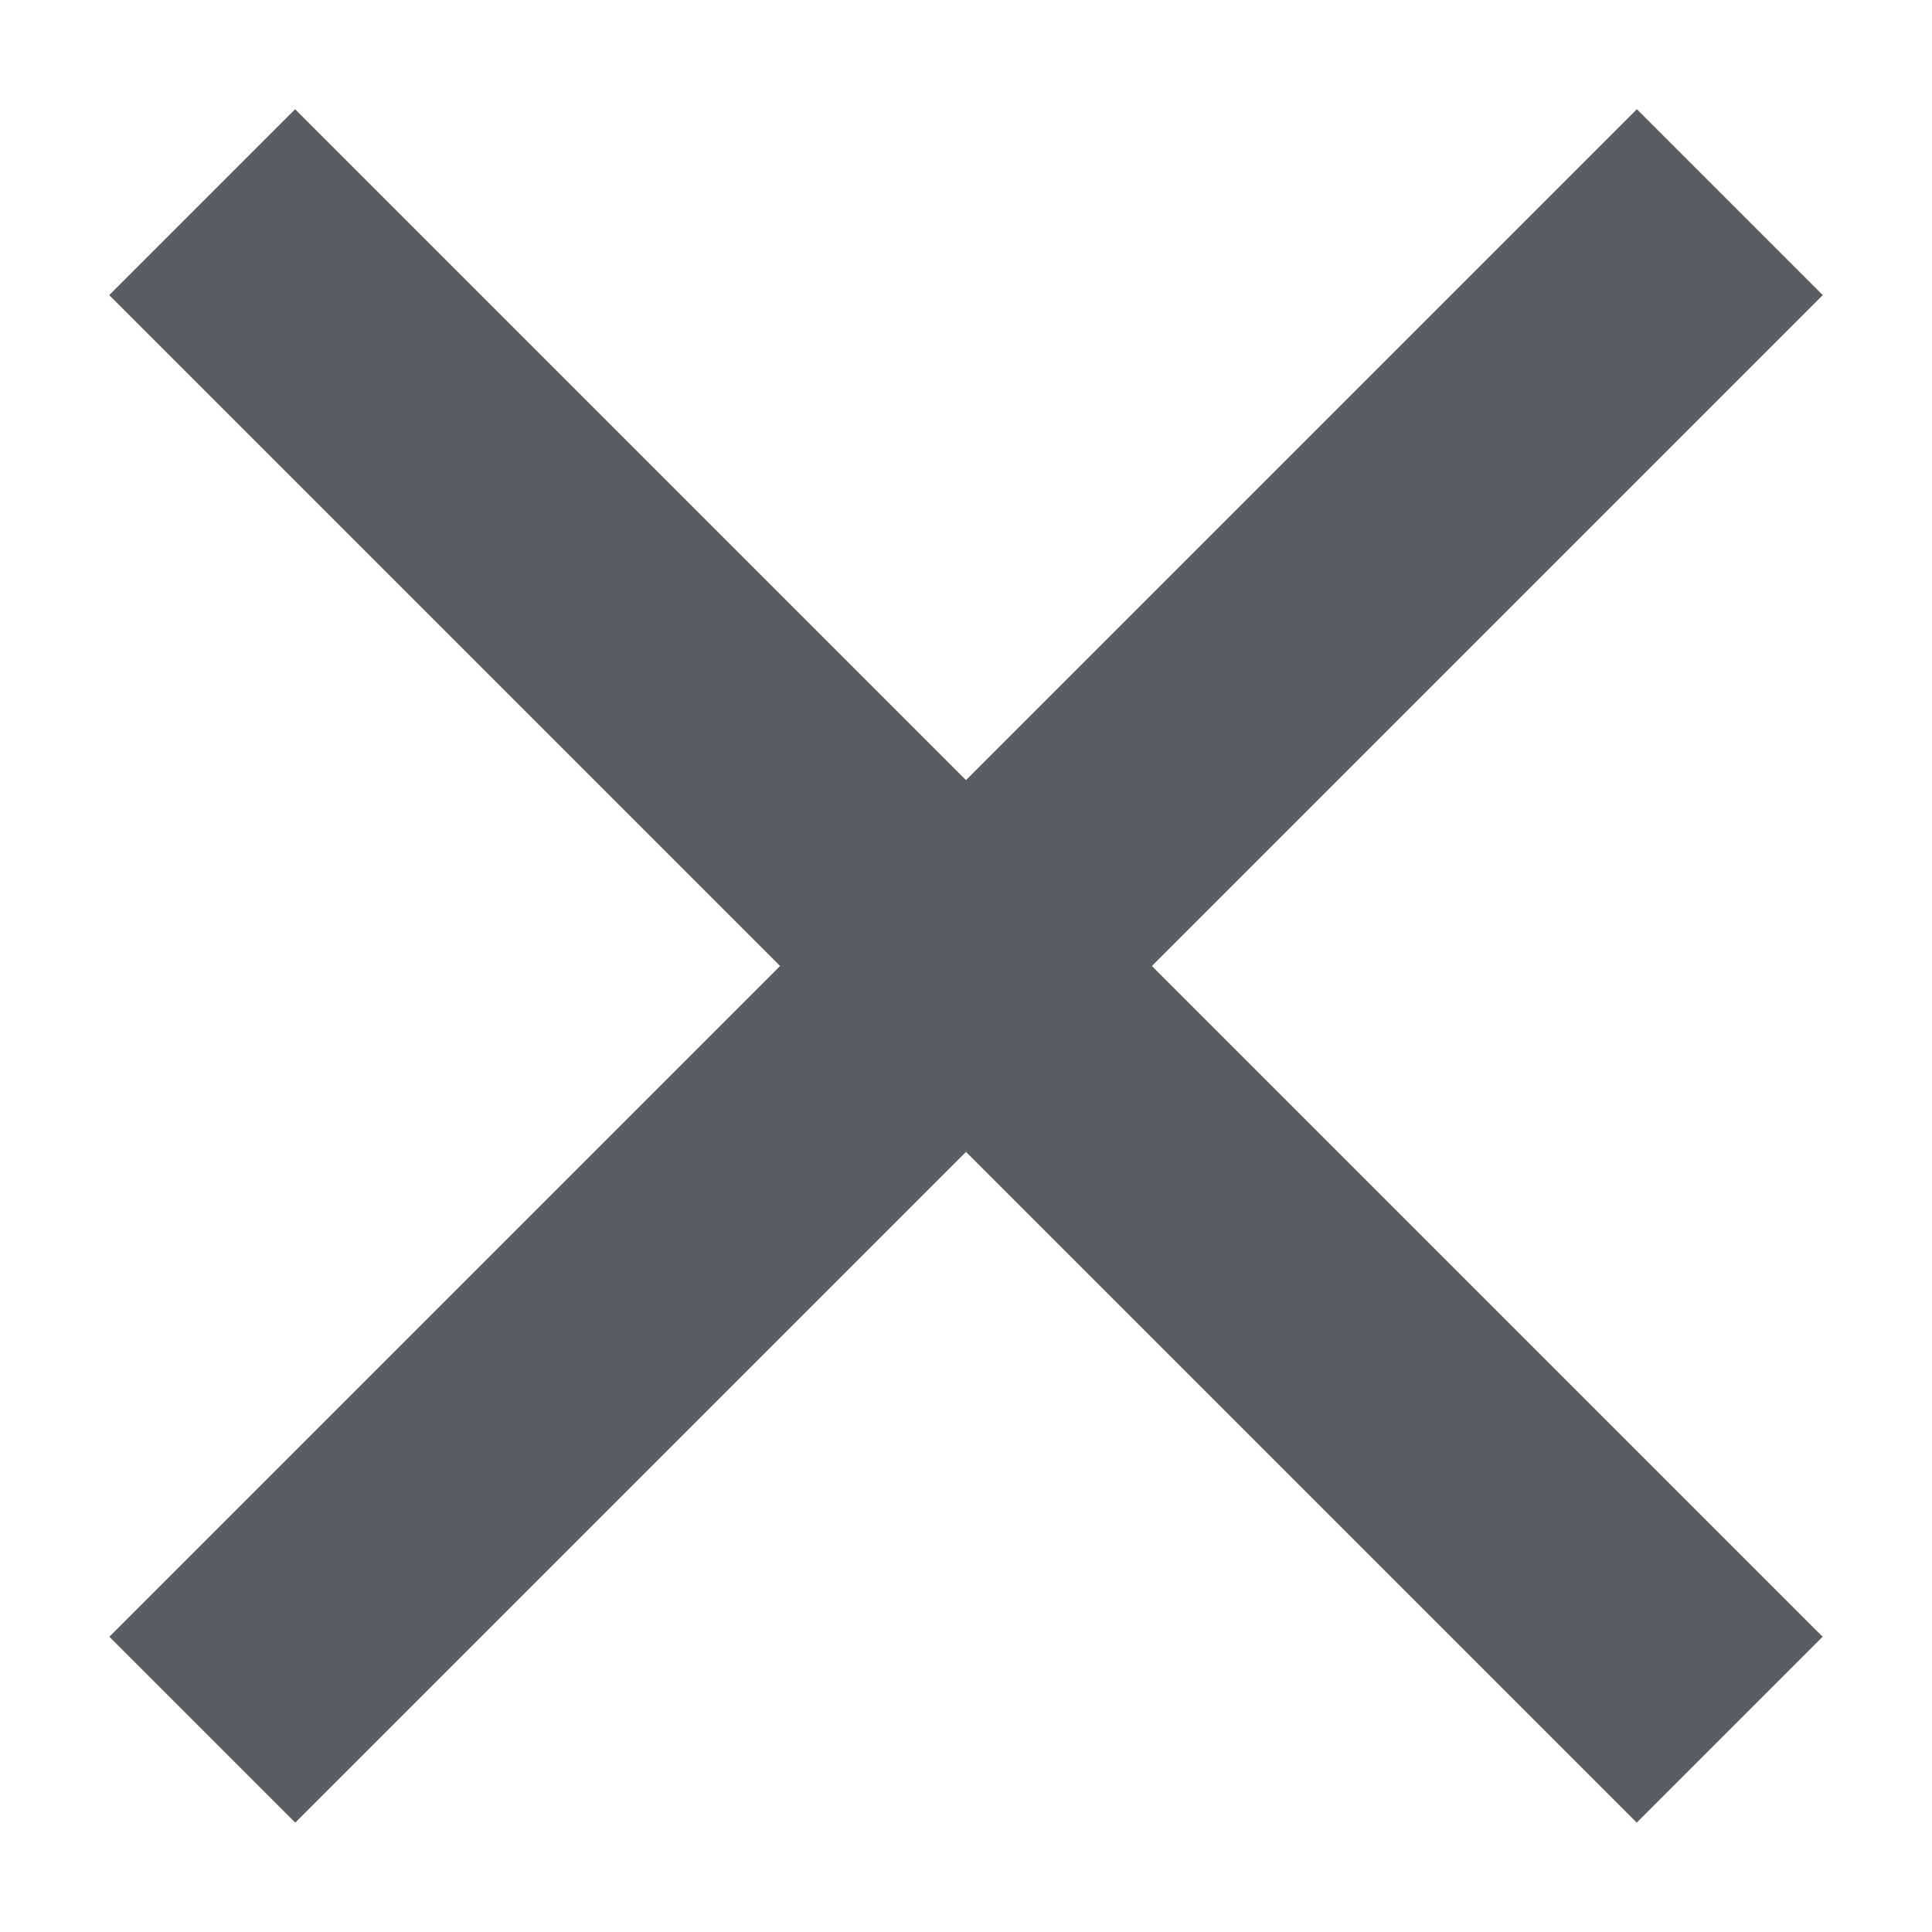
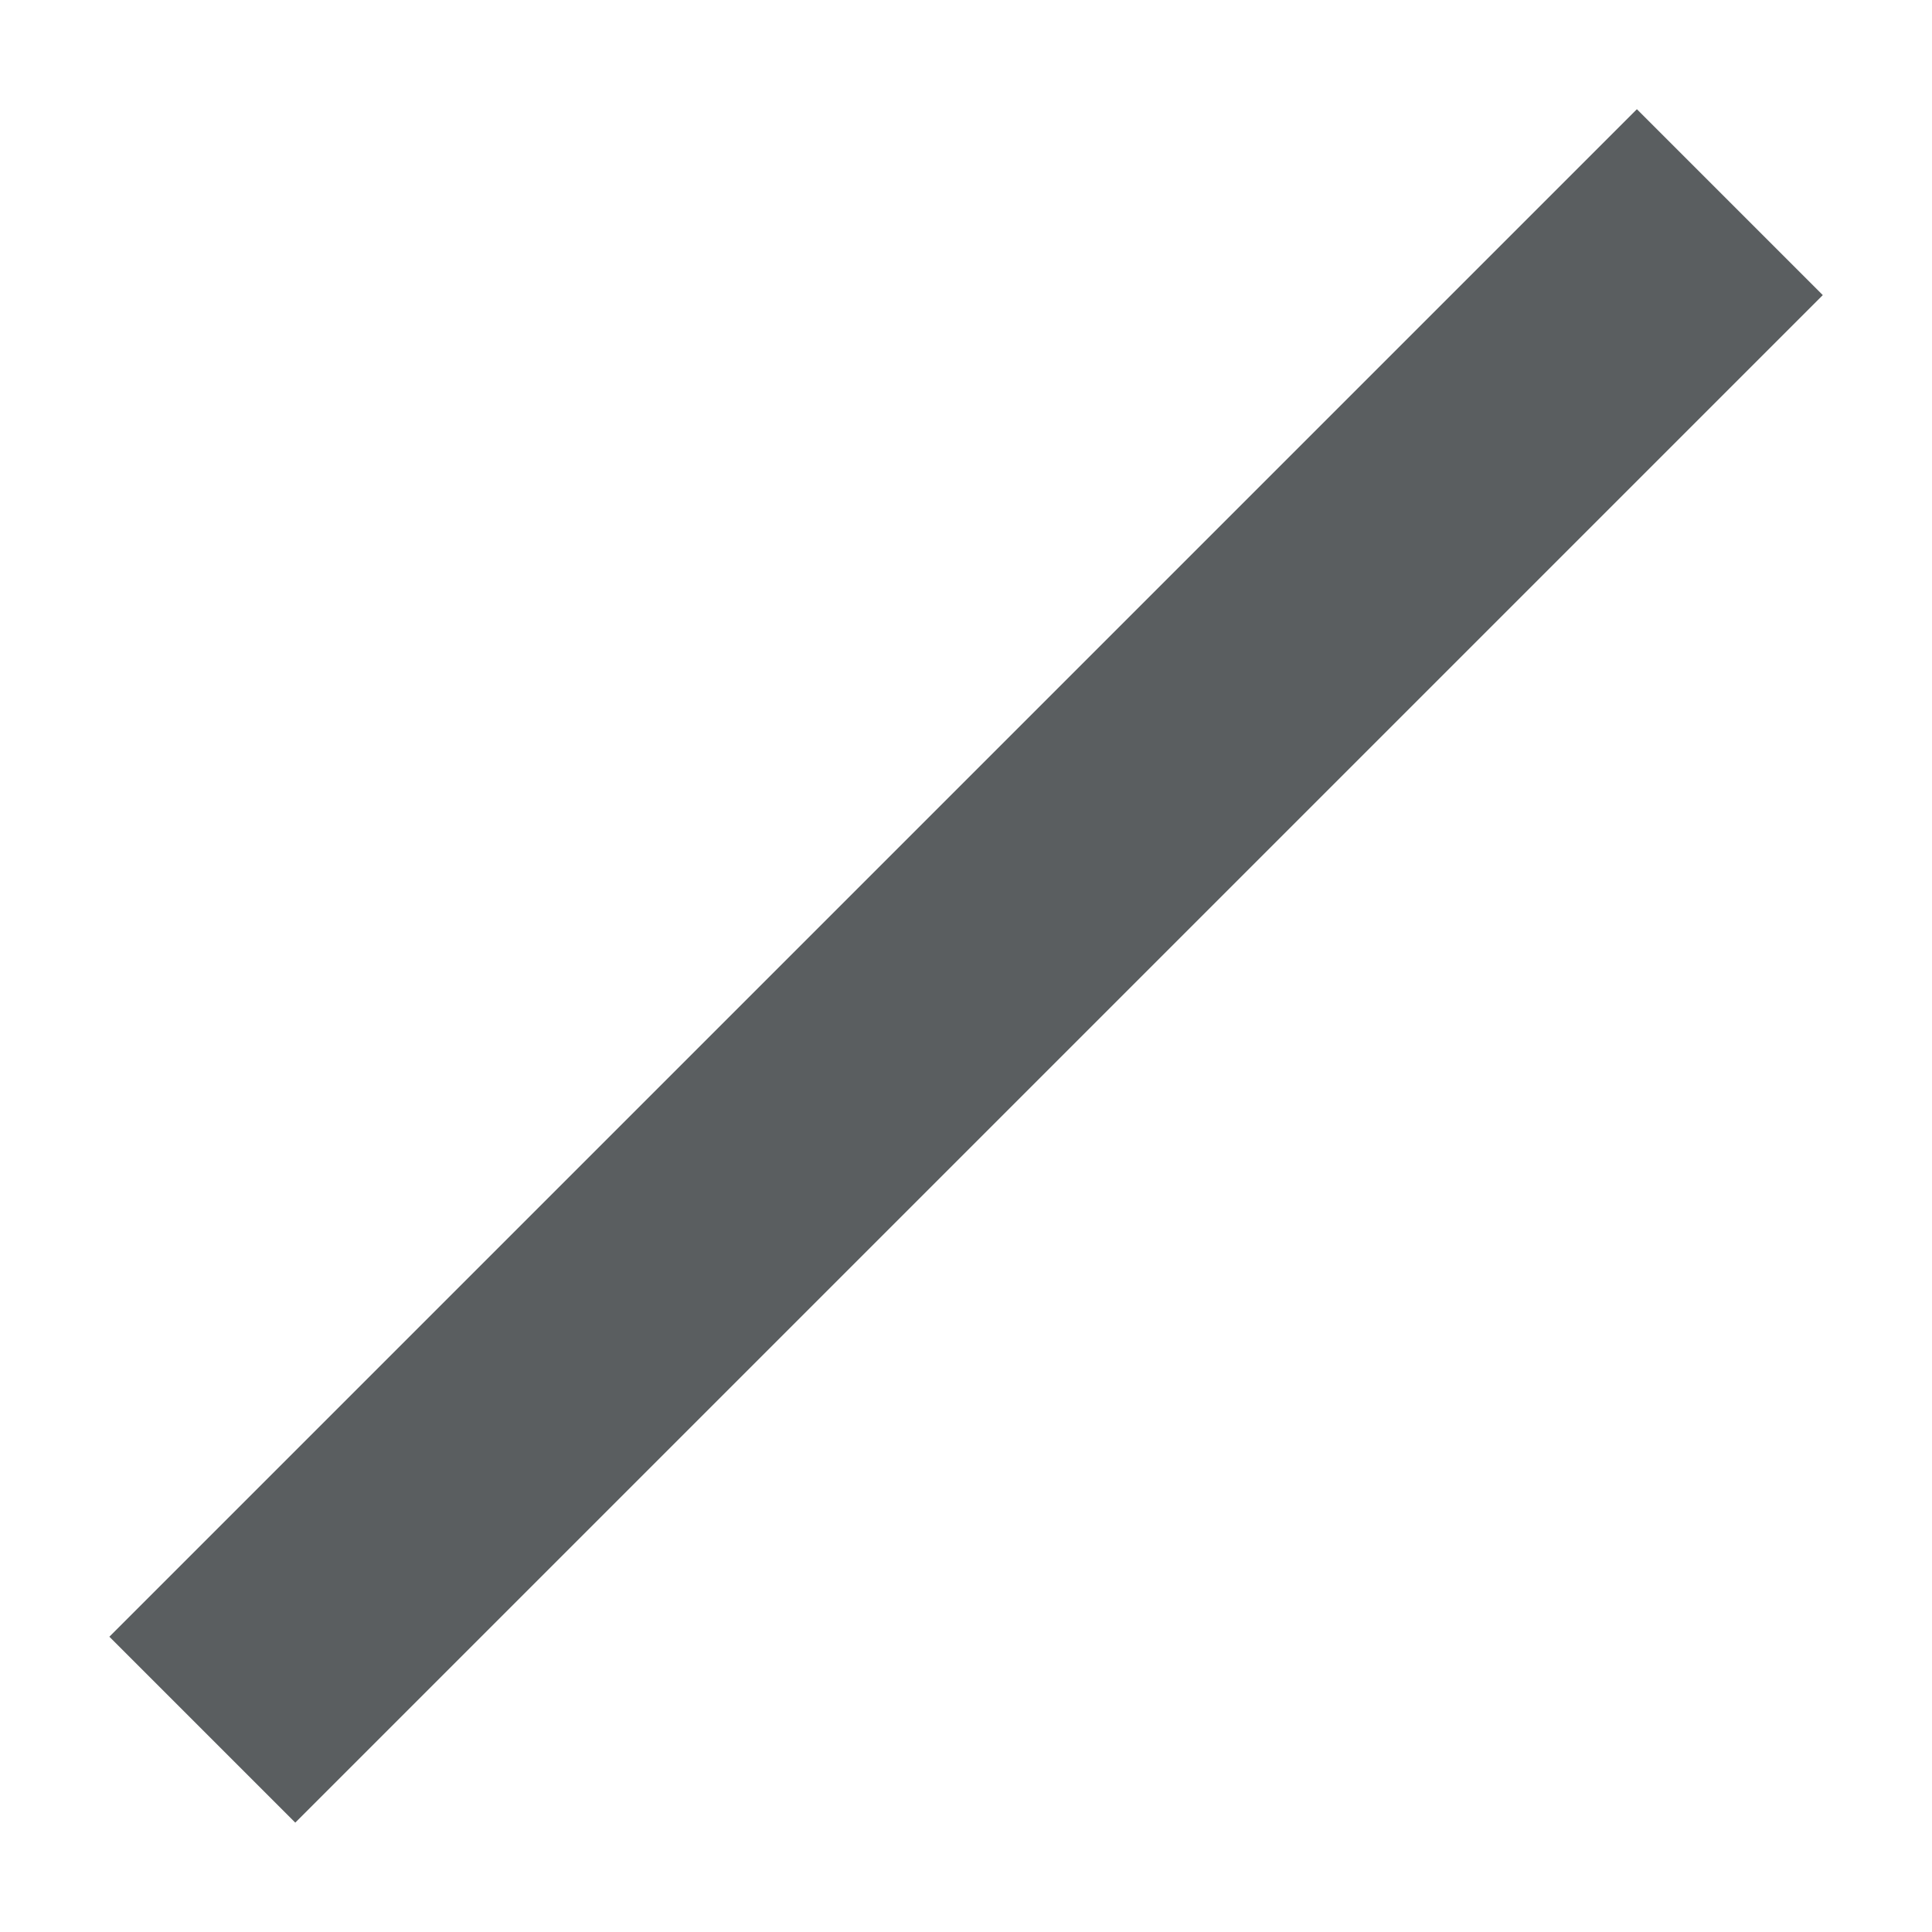
<svg xmlns="http://www.w3.org/2000/svg" width="12" height="12" viewBox="0 0 12 12" fill="none">
-   <path d="M10.166 10.166L1.833 1.833" stroke="#5a5e60" stroke-width="1.633" stroke-linecap="square" />
  <path d="M1.834 10.166L10.167 1.833" stroke="#5a5e60" stroke-width="1.633" stroke-linecap="square" />
</svg>